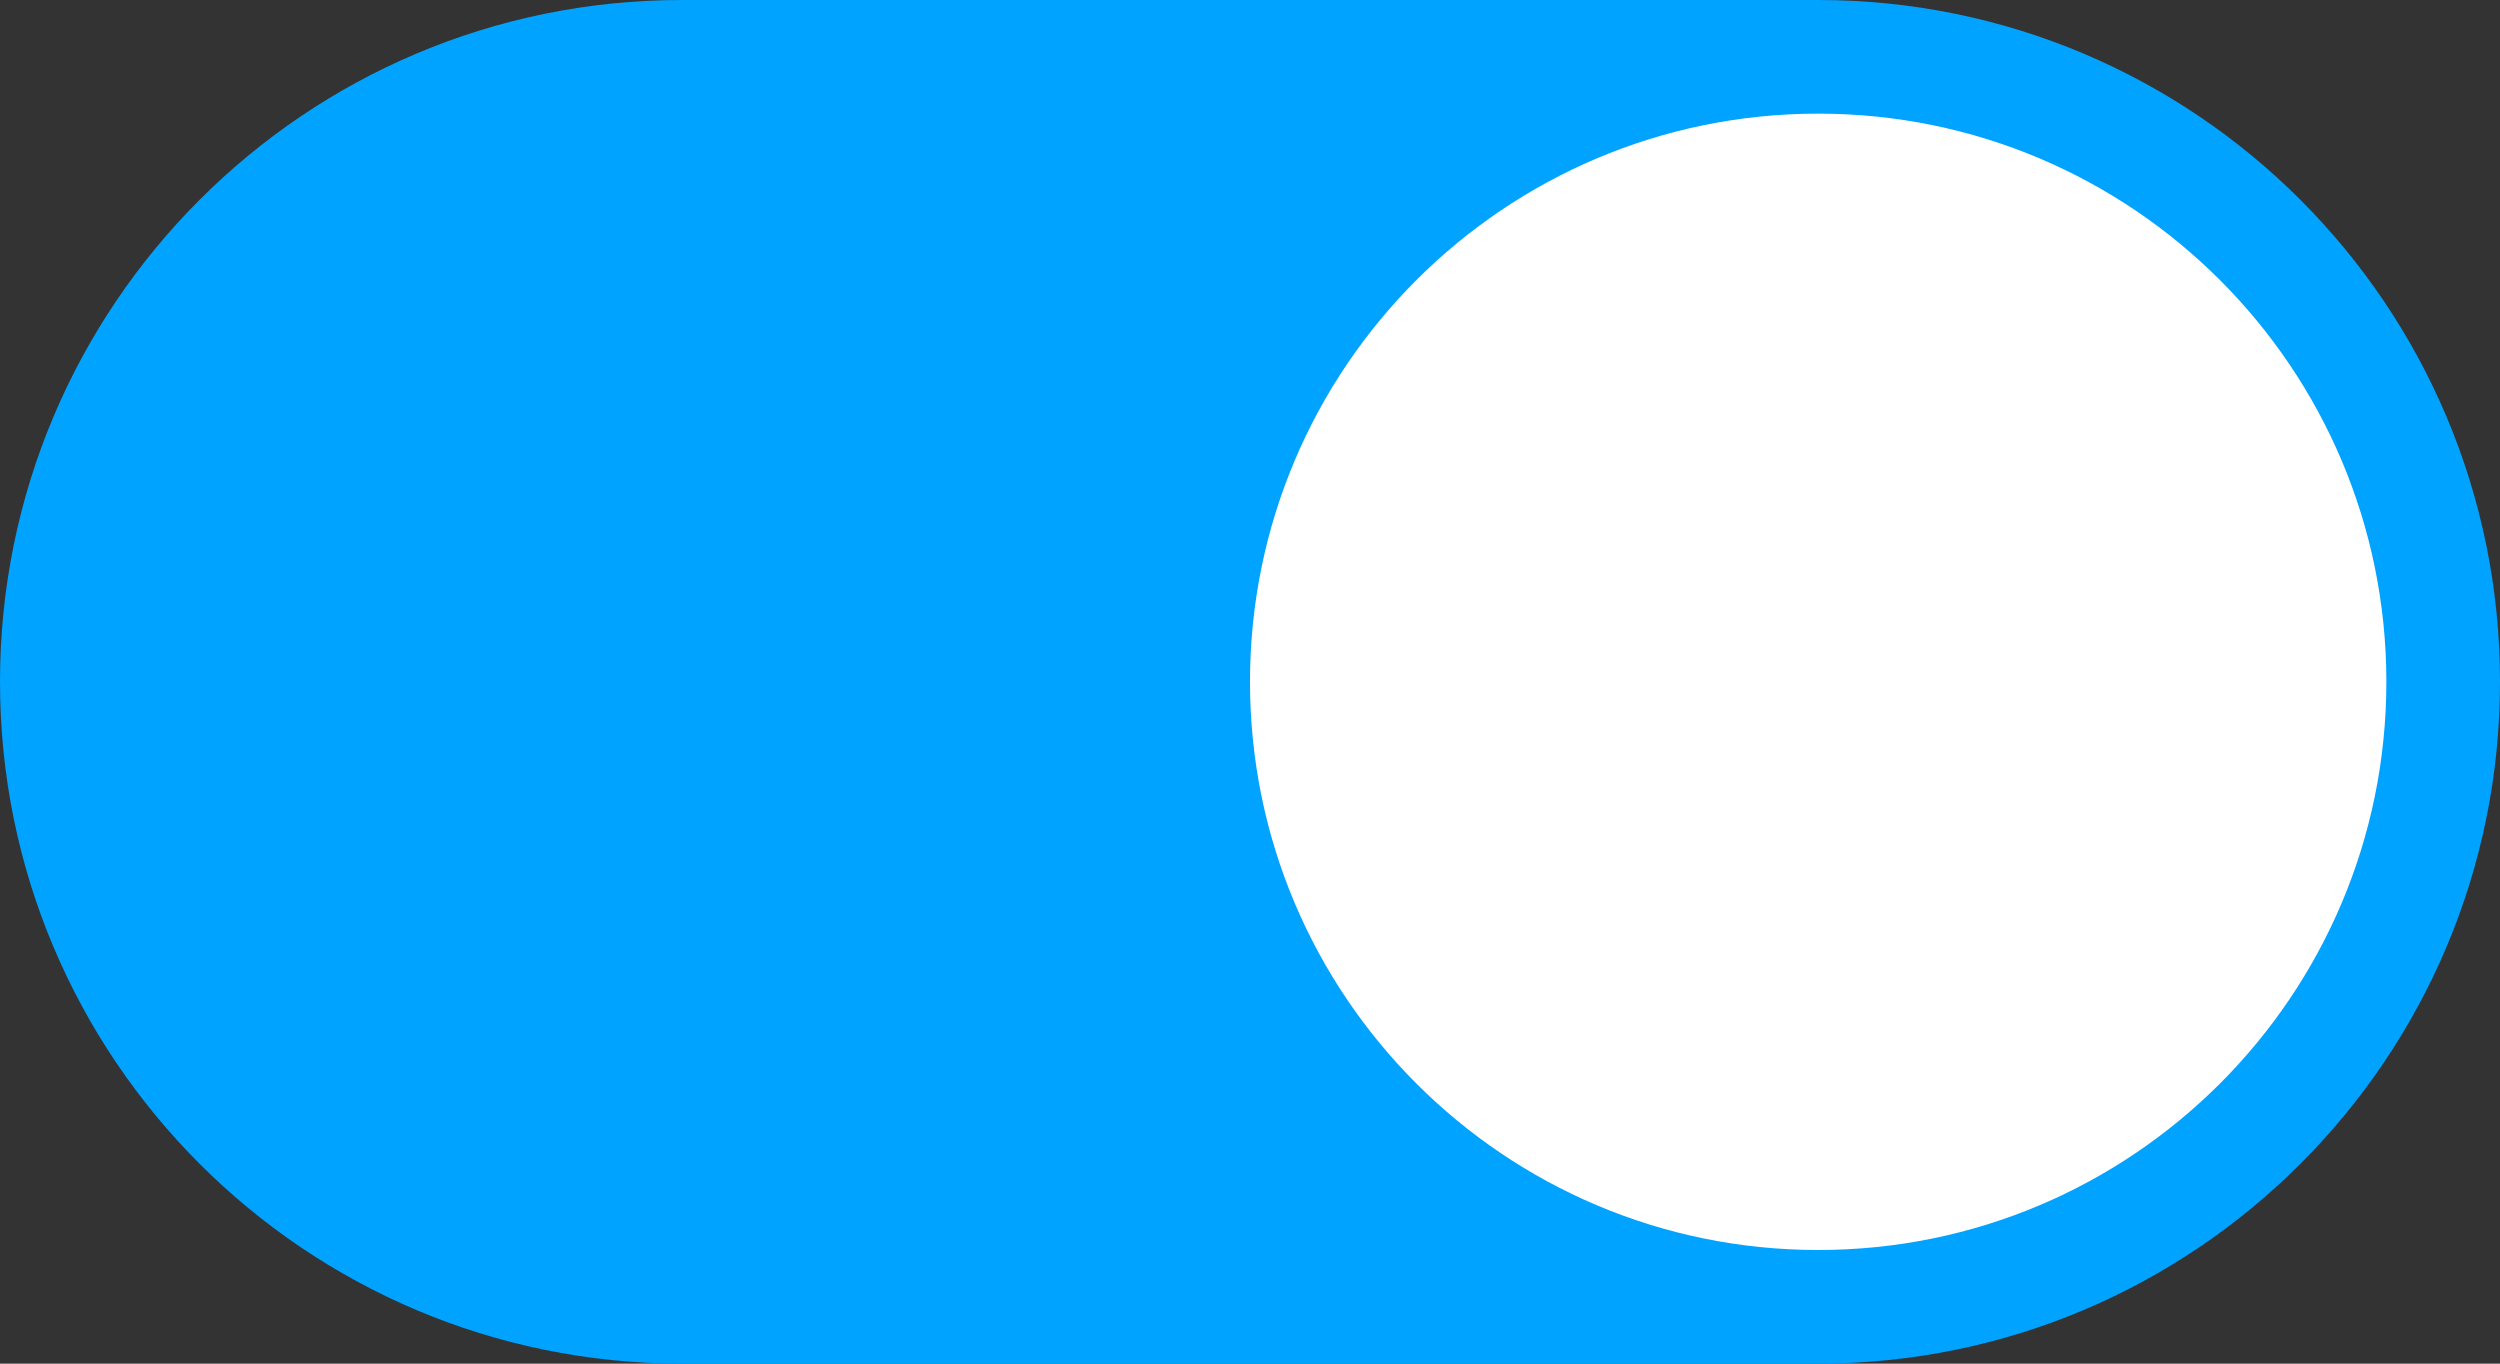
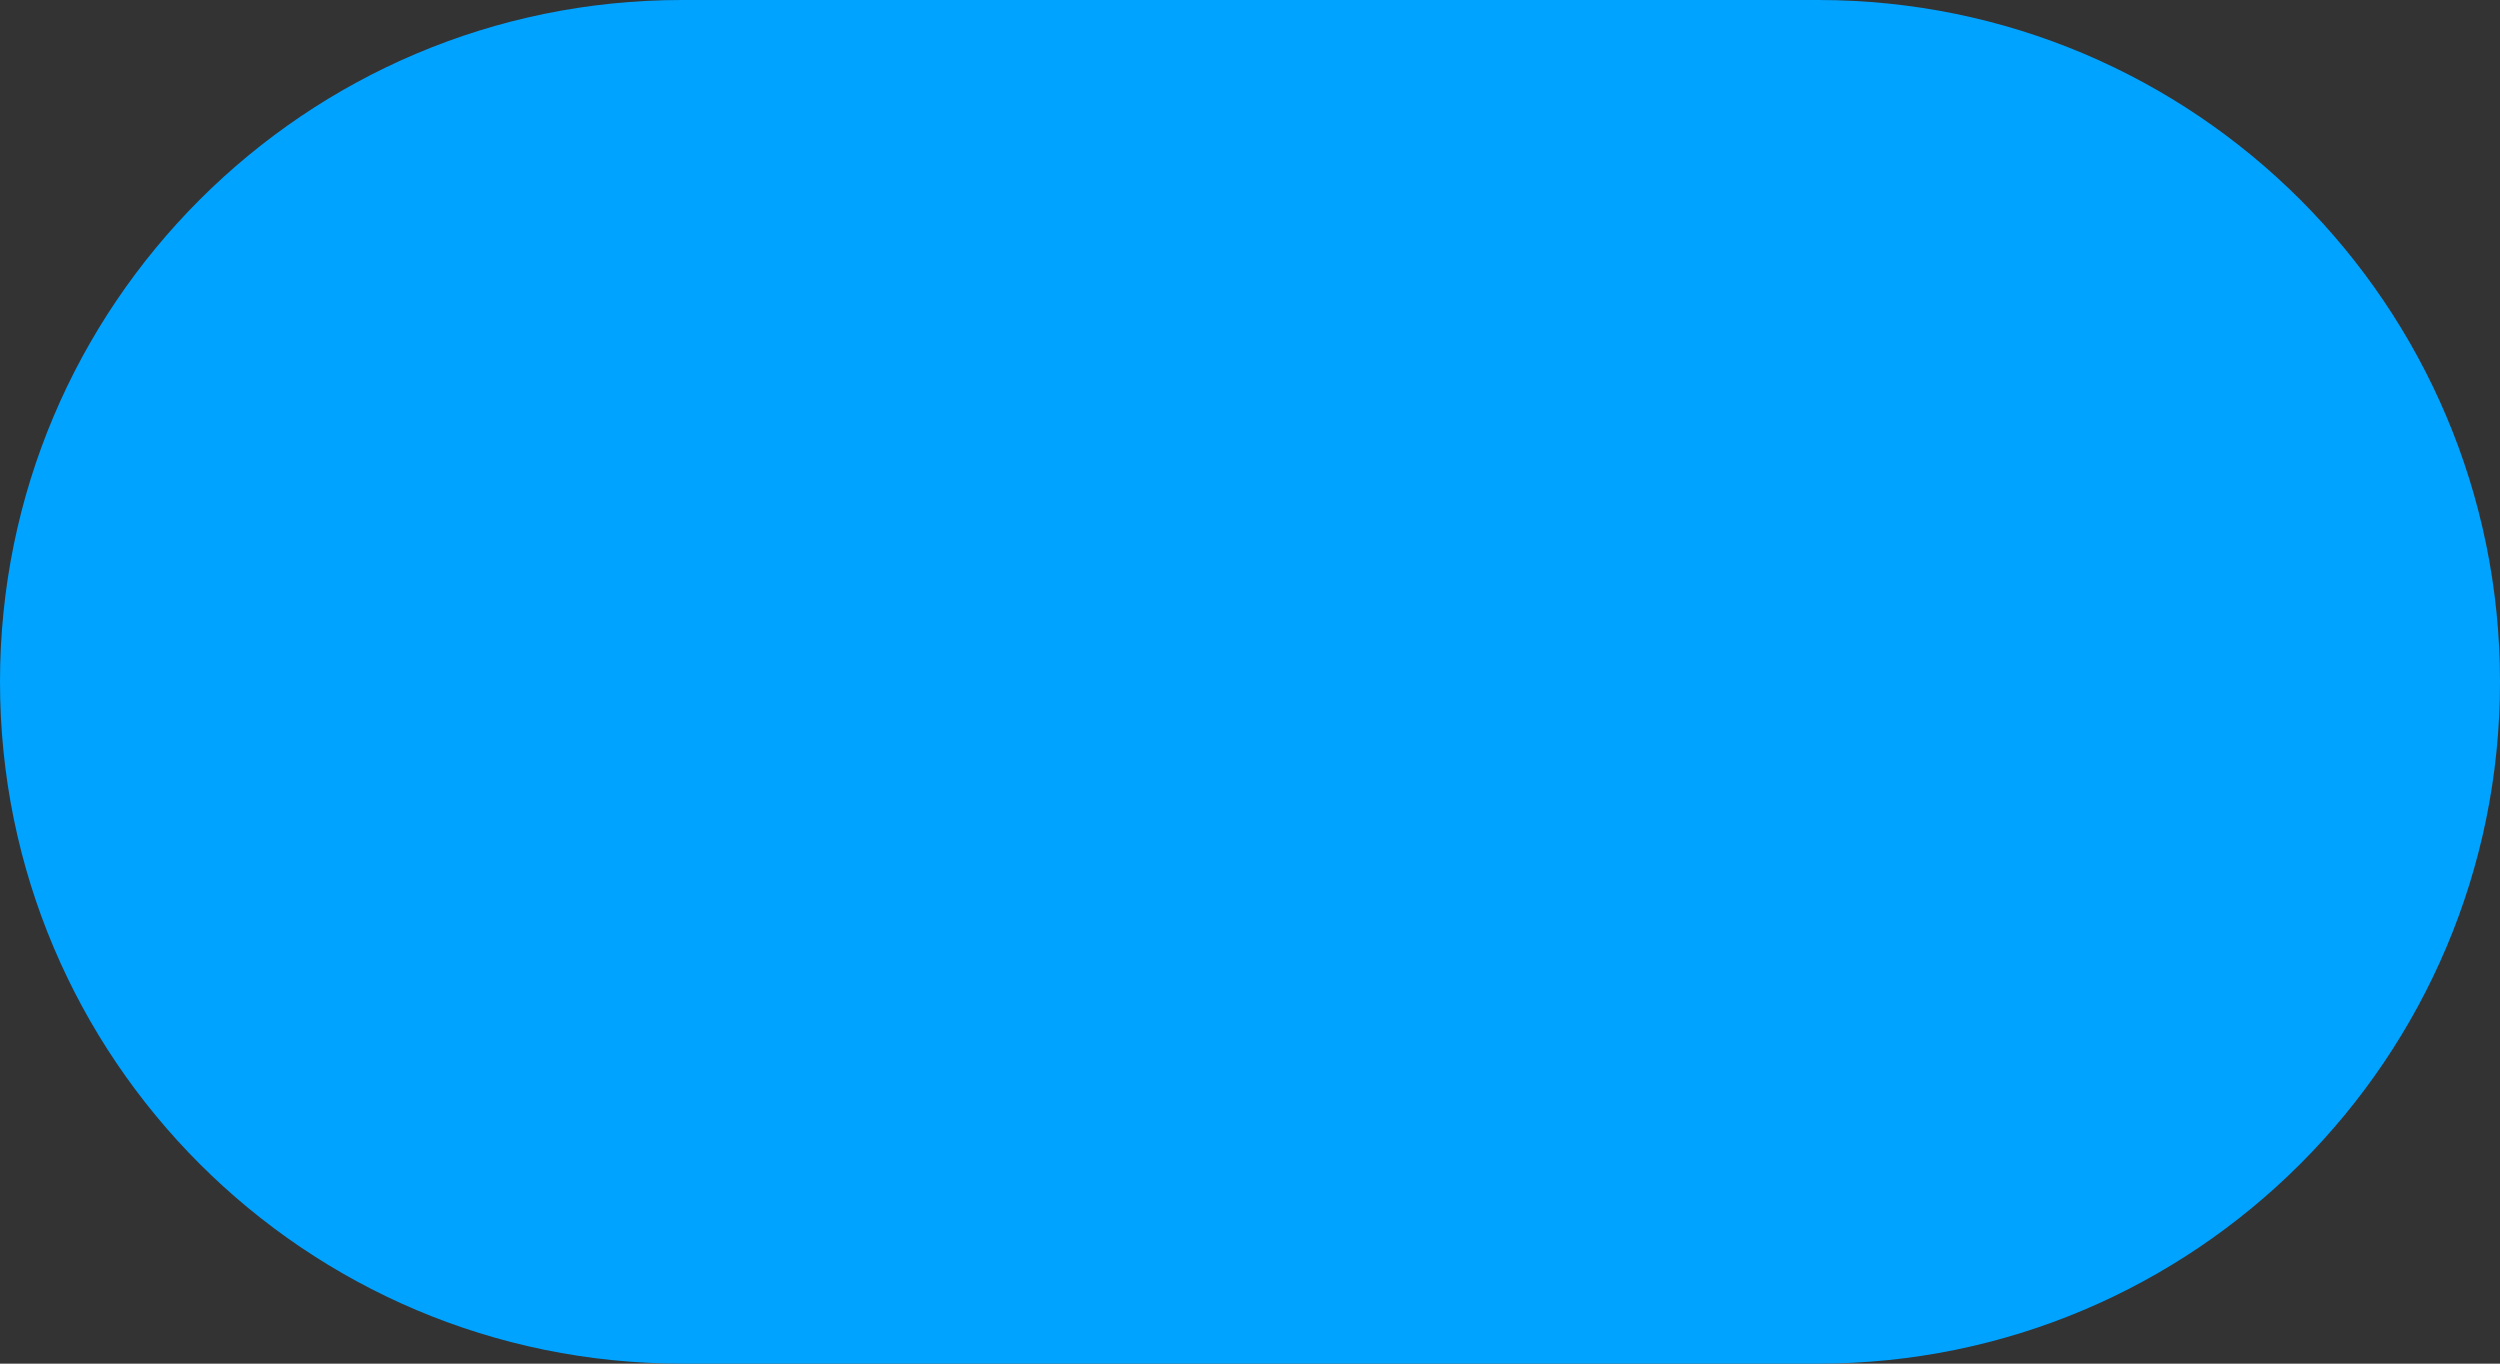
<svg xmlns="http://www.w3.org/2000/svg" width="44" height="24" viewBox="0 0 44 24" fill="none">
  <rect x="0" y="0" width="44" height="24" fill="#333333" stroke="none" />
  <path d="M44 12C44 5.373 38.627 0 32 0H12C5.373 0 0 5.373 0 12C0 18.627 5.373 24 12 24H32C38.627 24 44 18.627 44 12Z" fill="#00A3FF" />
-   <path d="M42 12C42 6.477 37.523 2 32 2C26.477 2 22 6.477 22 12C22 17.523 26.477 22 32 22C37.523 22 42 17.523 42 12Z" fill="white" />
</svg>